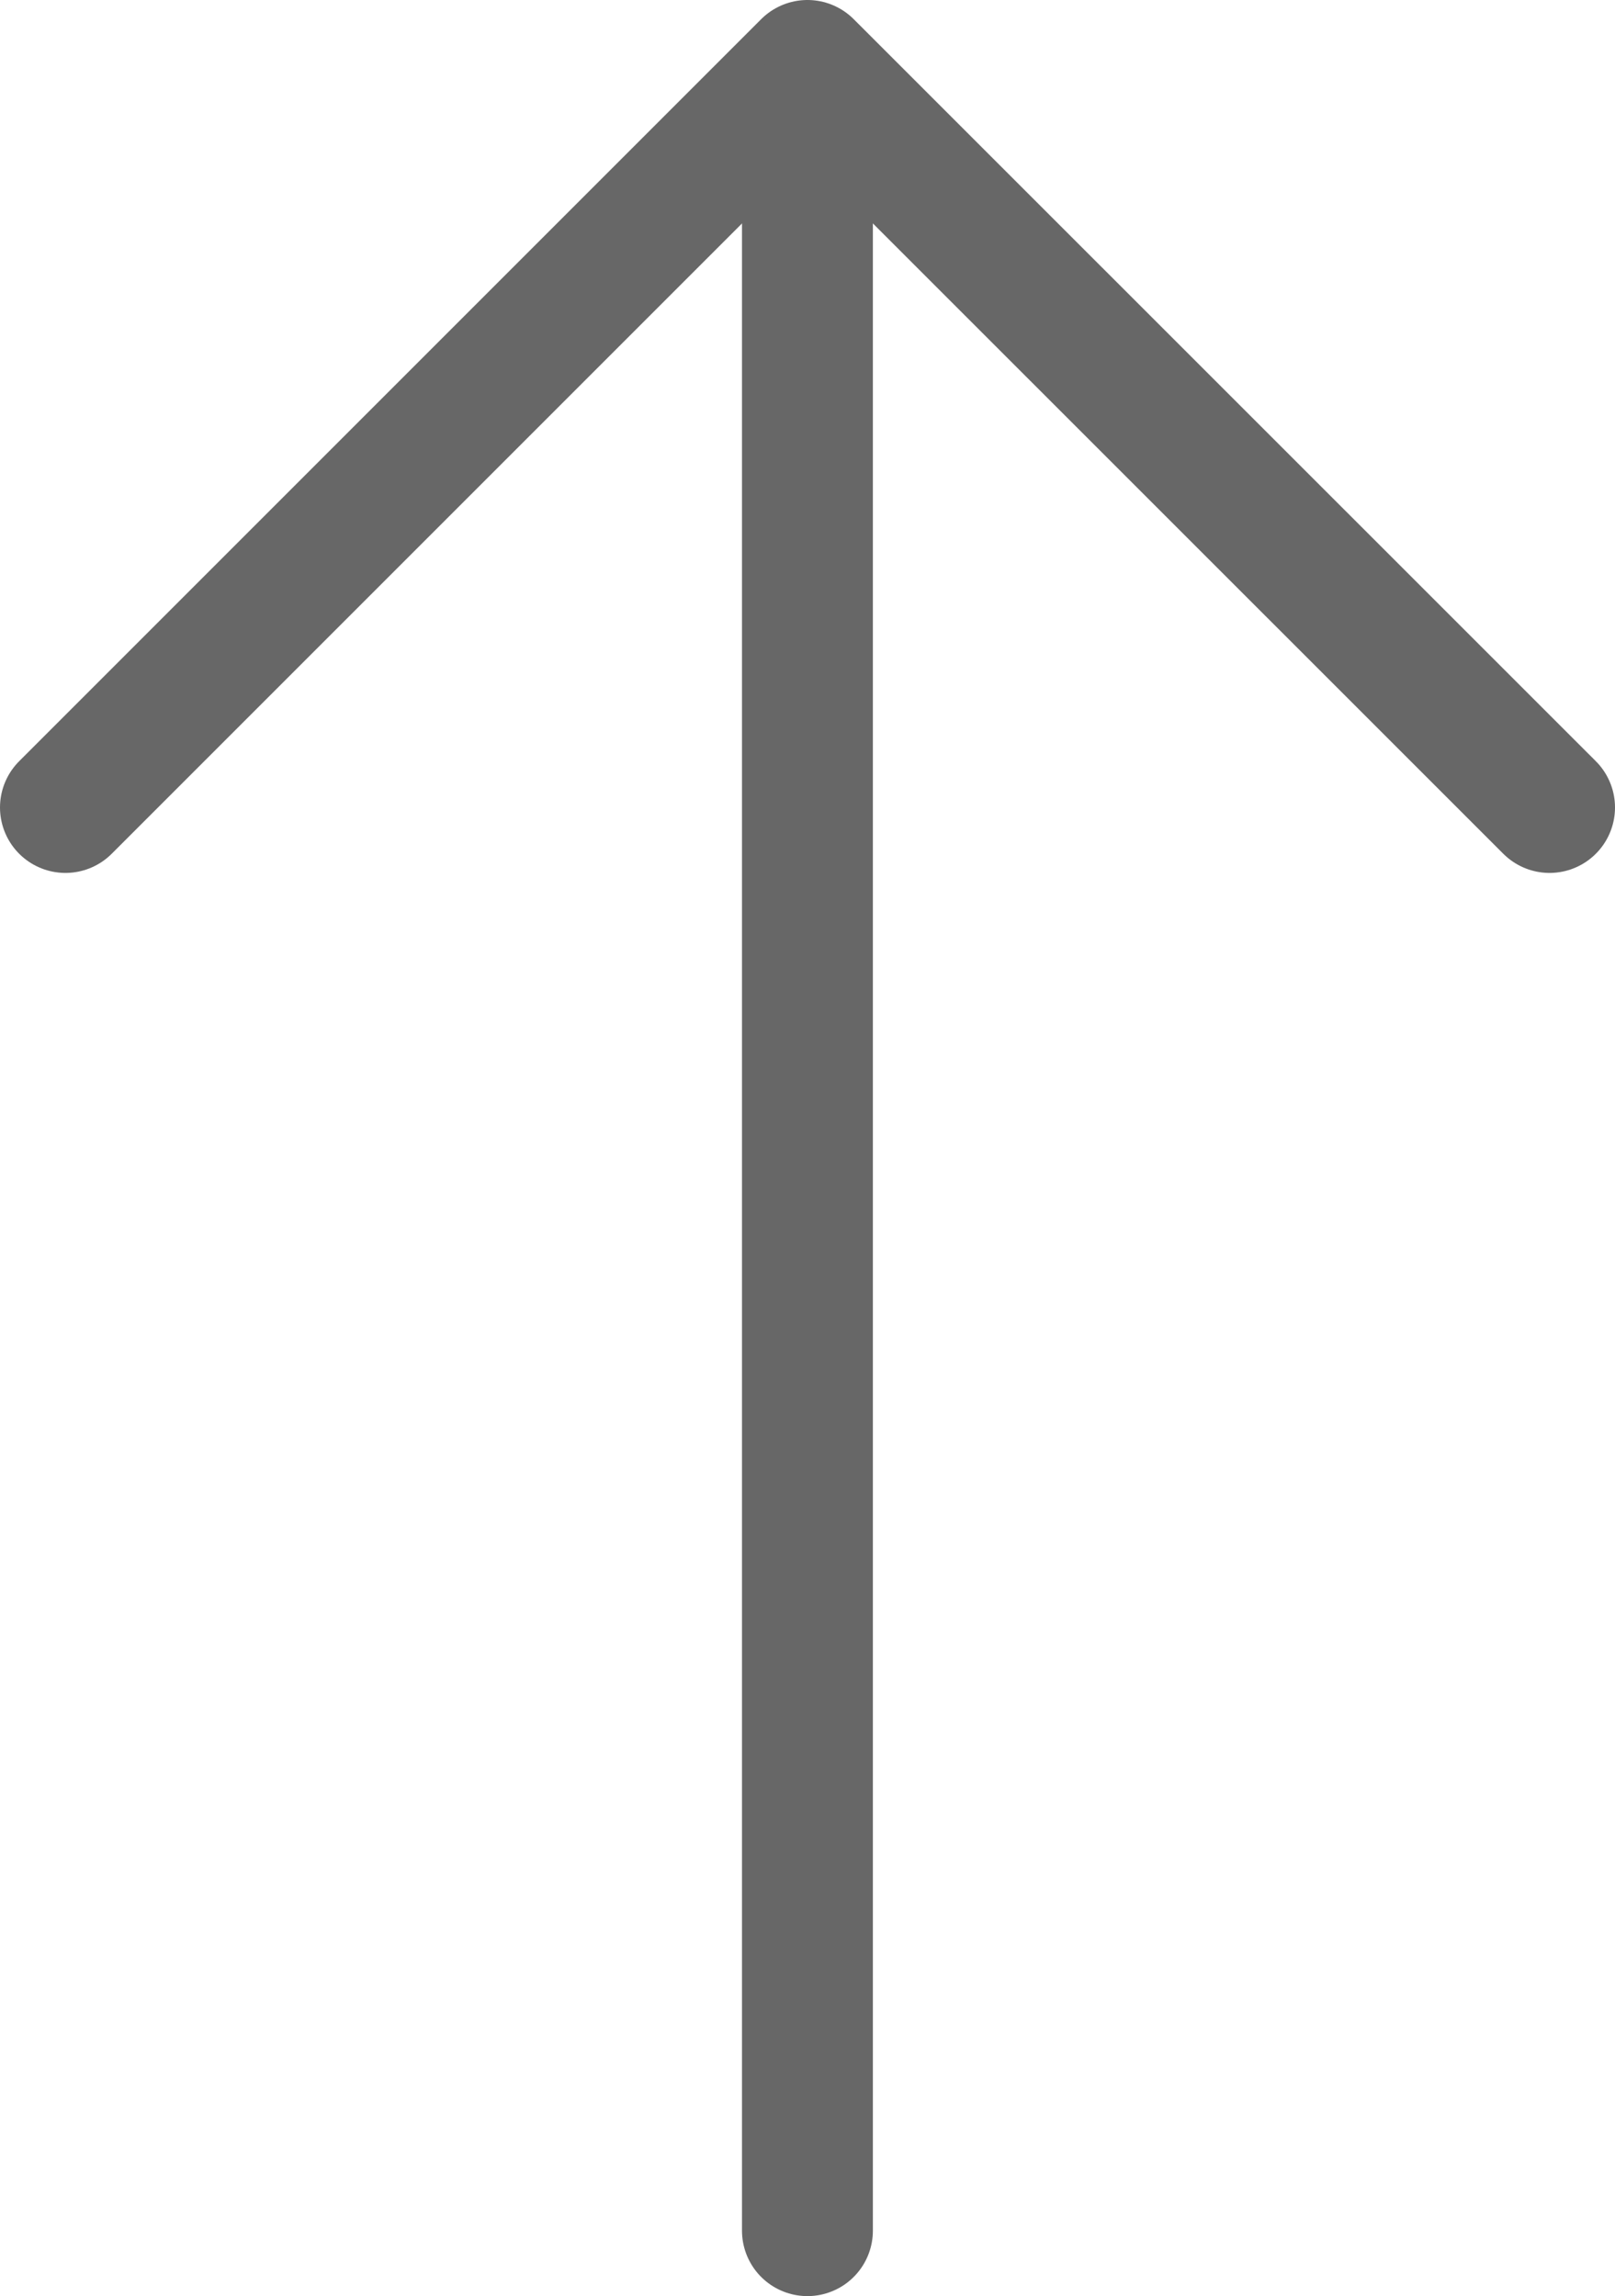
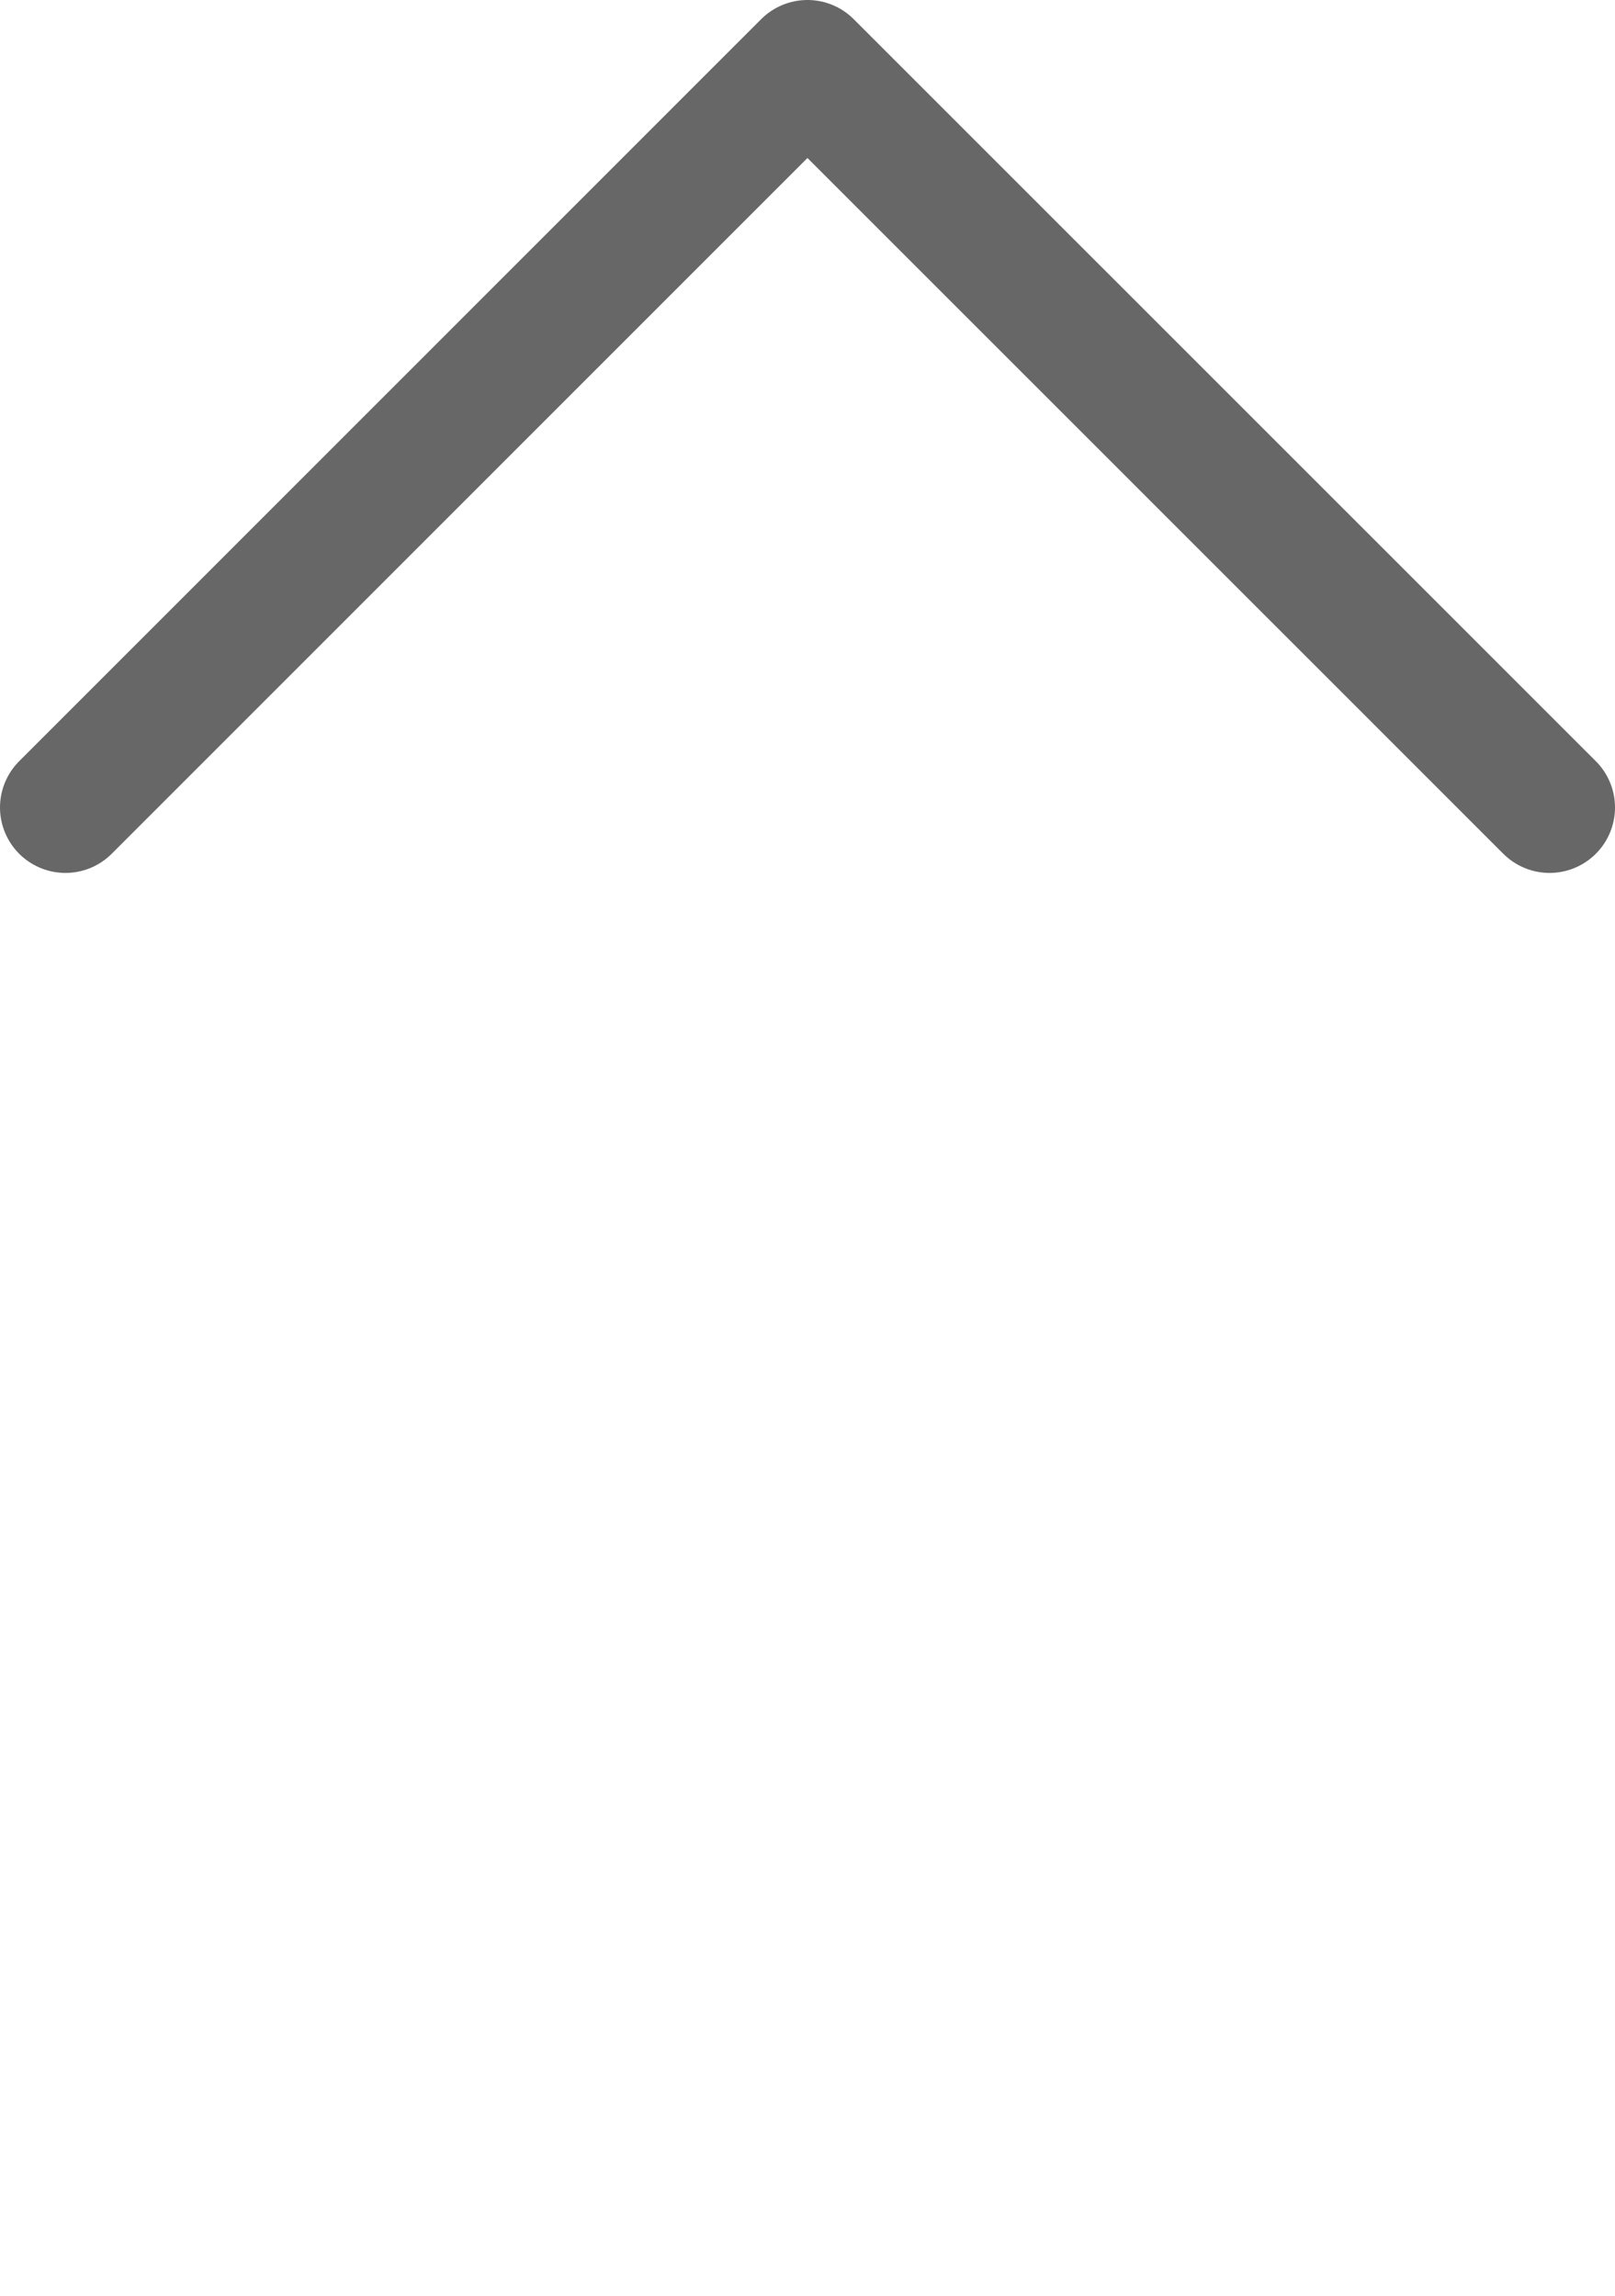
<svg xmlns="http://www.w3.org/2000/svg" version="1.1" id="Layer_1" x="0px" y="0px" width="12.339px" height="17.542px" viewBox="0 0 12.339 17.542" style="enable-background:new 0 0 12.339 17.542;" xml:space="preserve">
  <style type="text/css">
	.st0{fill:none;stroke:#676767;stroke-linecap:round;stroke-linejoin:round;stroke-miterlimit:10;}
</style>
  <g>
    <polyline class="st0" points="11.839,6.169 6.169,0.5 0.5,6.169  " />
-     <line class="st0" x1="6.169" y1="0.876" x2="6.169" y2="17.042" />
  </g>
</svg>